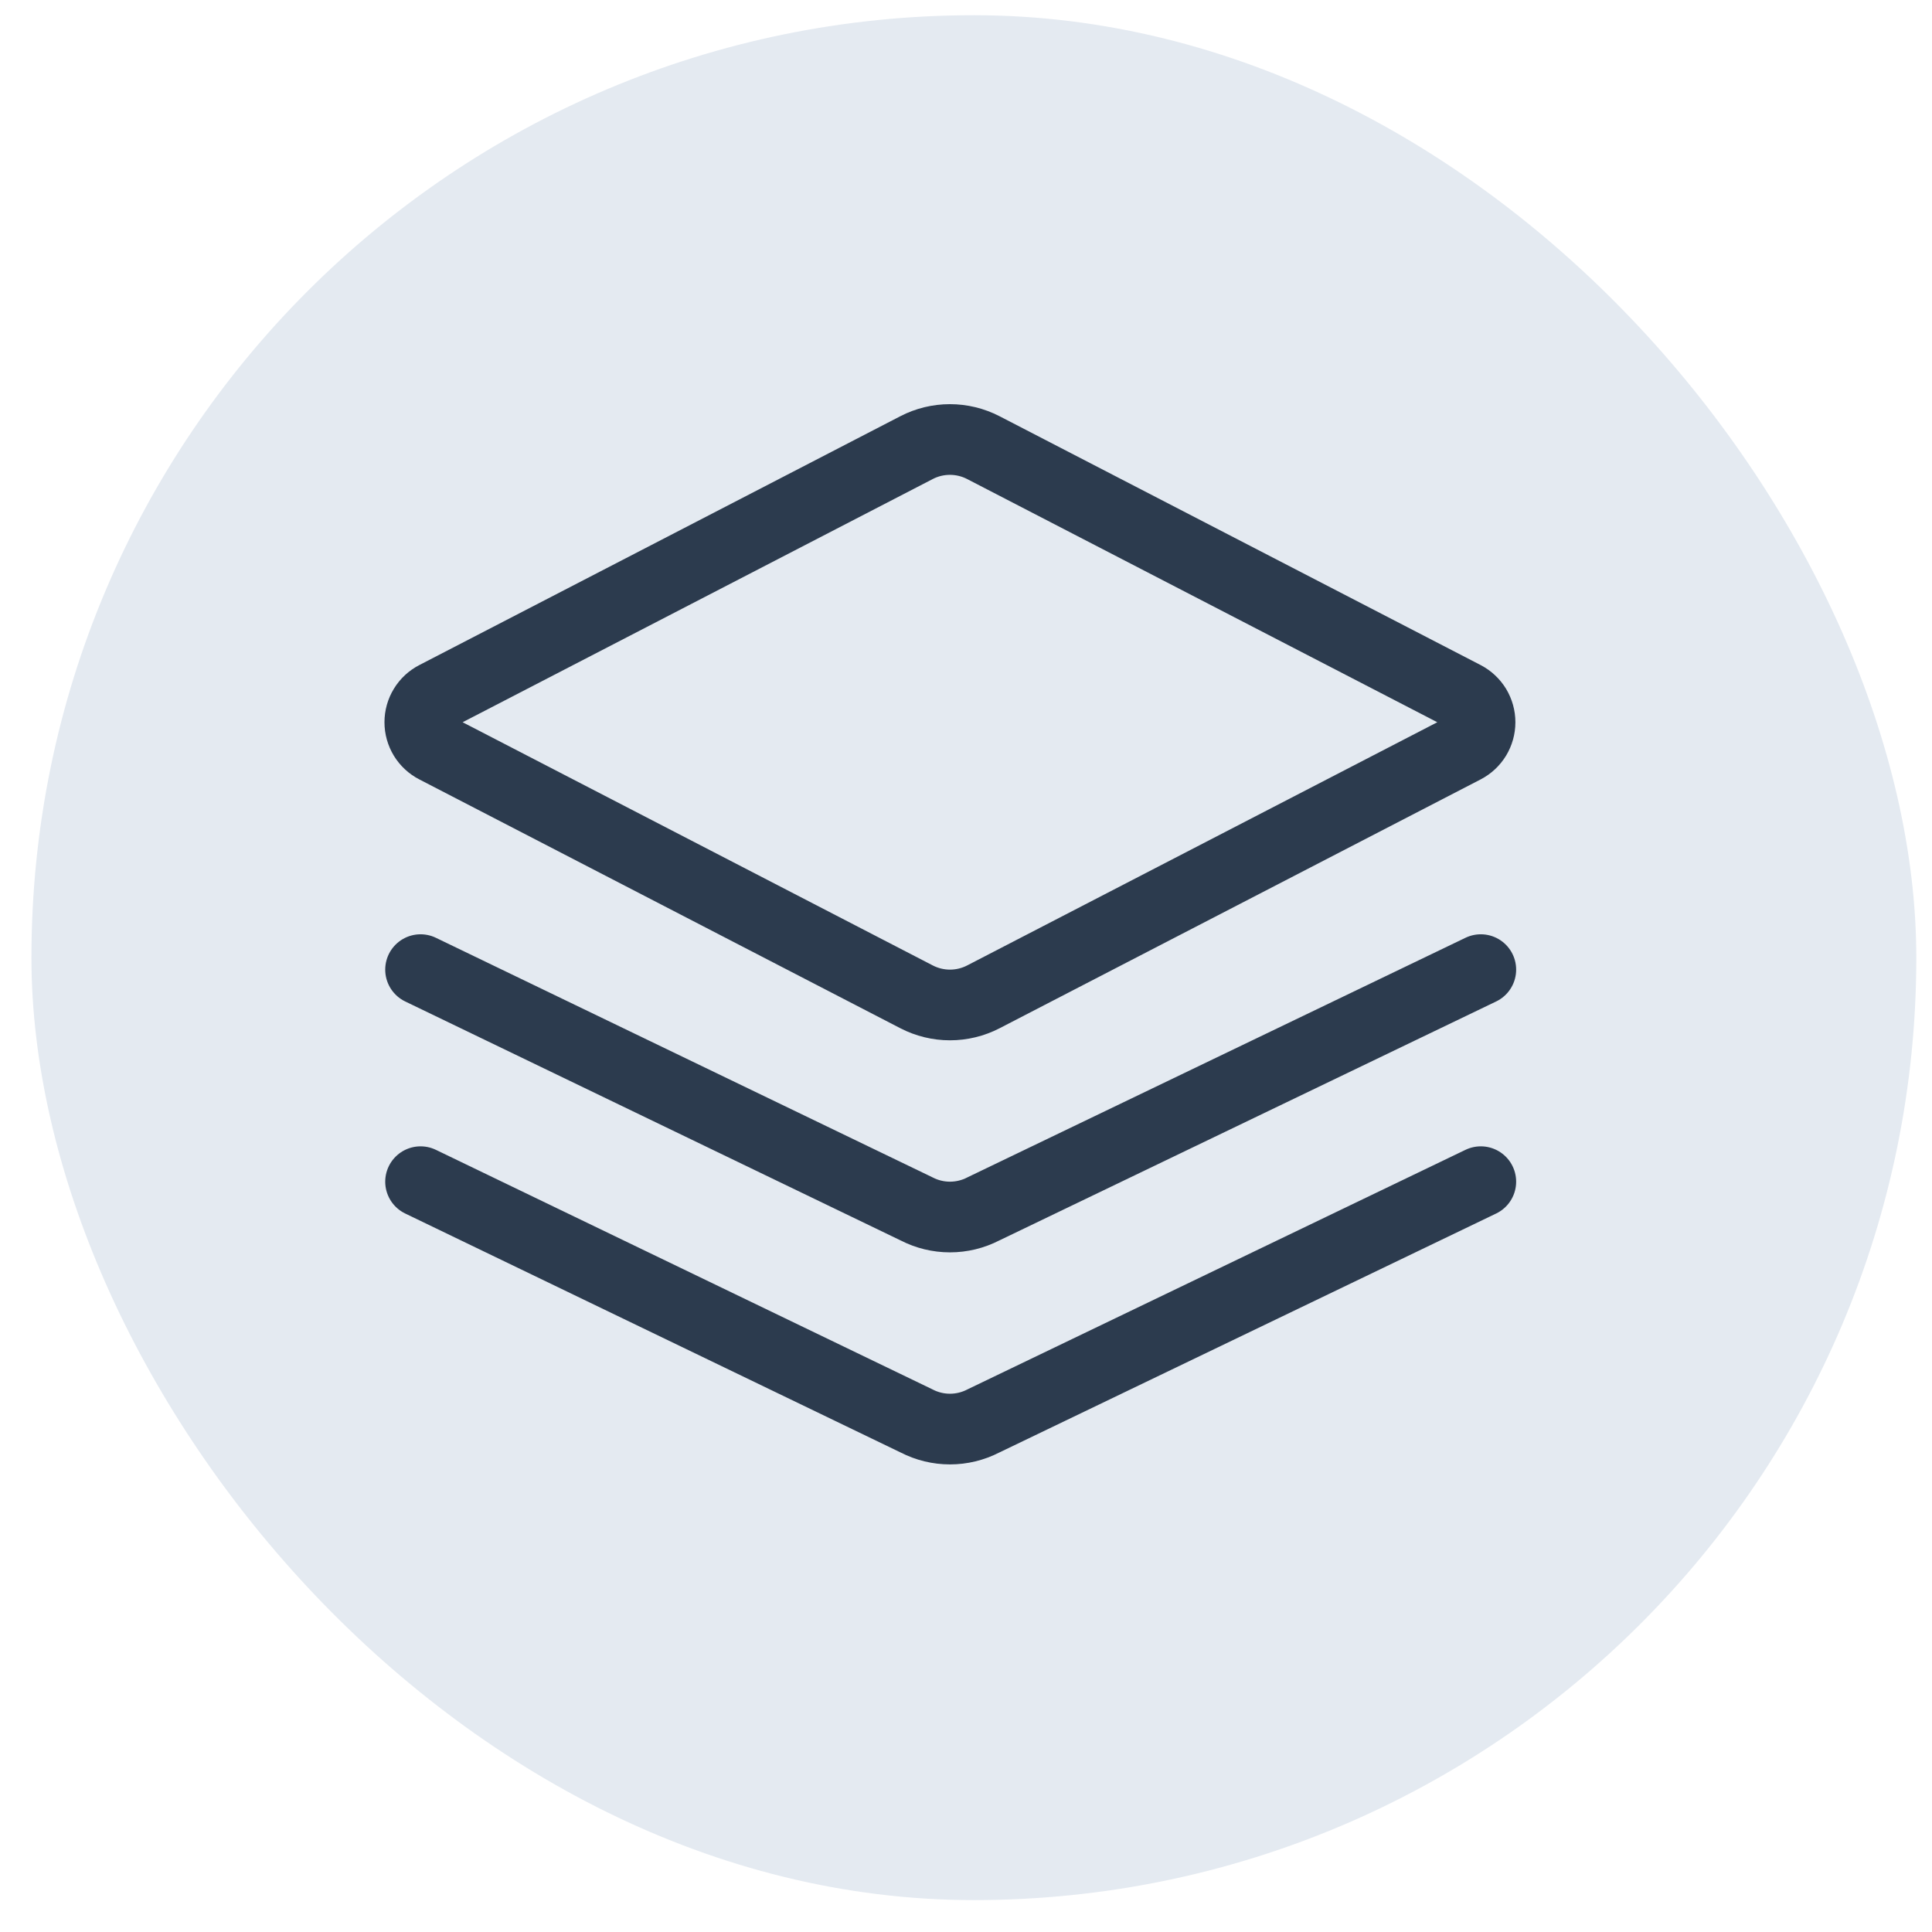
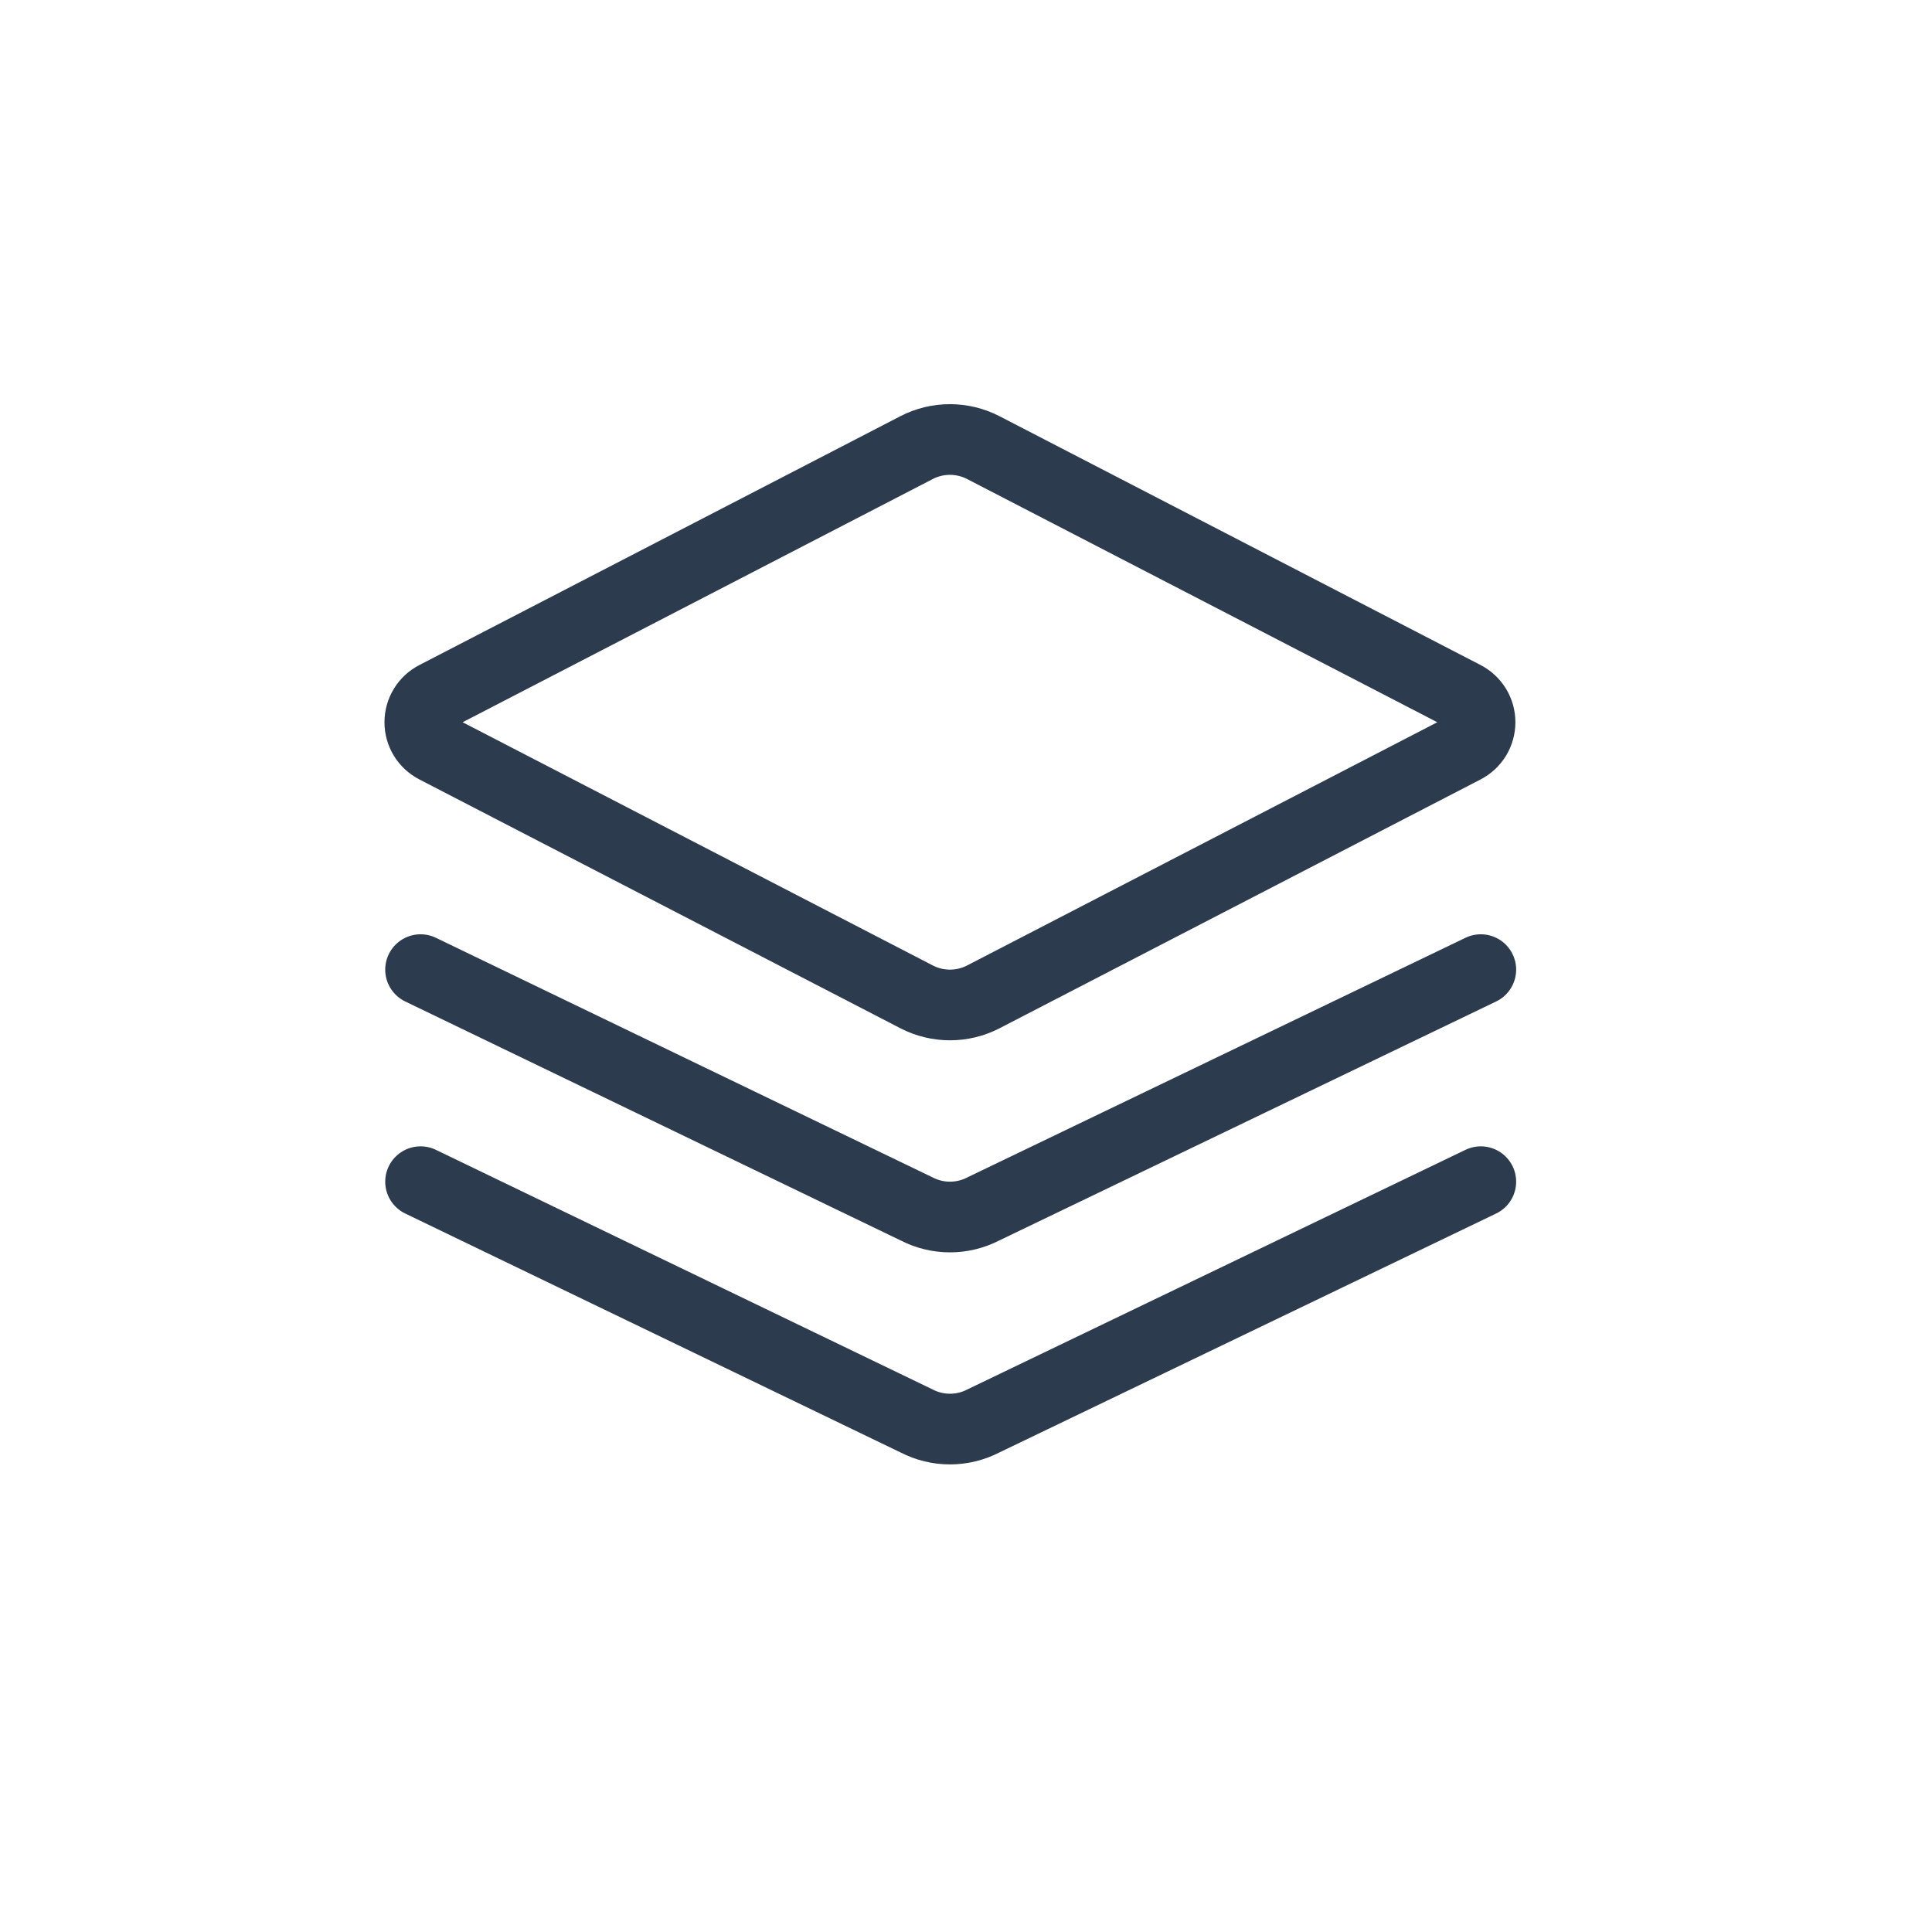
<svg xmlns="http://www.w3.org/2000/svg" width="41" height="41" viewBox="0 0 41 41" fill="none">
-   <rect x="0.667" y="0.323" width="40" height="40" rx="20" fill="#E4EAF1" />
  <g clip-path="url(#clip0_8_3128)">
    <path d="M8.925 20.577L19.452 25.655C19.671 25.768 19.913 25.827 20.16 25.827C20.406 25.827 20.649 25.768 20.868 25.655L31.425 20.577M8.925 25.077L19.452 30.155C19.671 30.268 19.913 30.327 20.16 30.327C20.406 30.327 20.649 30.268 20.868 30.155L31.425 25.077M31.077 14.78L20.867 9.499C20.648 9.386 20.405 9.327 20.159 9.327C19.912 9.327 19.669 9.386 19.451 9.499L9.243 14.78C9.142 14.832 9.058 14.91 8.999 15.007C8.94 15.103 8.909 15.214 8.909 15.327C8.909 15.44 8.94 15.551 8.999 15.648C9.058 15.744 9.142 15.822 9.243 15.874L19.452 21.155C19.671 21.268 19.913 21.327 20.16 21.327C20.406 21.327 20.649 21.268 20.868 21.155L31.077 15.874C31.177 15.822 31.261 15.744 31.32 15.647C31.378 15.551 31.409 15.44 31.409 15.327C31.409 15.214 31.378 15.104 31.32 15.007C31.261 14.911 31.177 14.832 31.077 14.78Z" stroke="#2C3B4E" stroke-width="1.5" stroke-linecap="round" stroke-linejoin="round" />
  </g>
  <defs>
    <clipPath id="clip0_8_3128">
      <rect width="24" height="24" fill="white" transform="translate(8.166 7.827)" />
    </clipPath>
  </defs>
</svg>